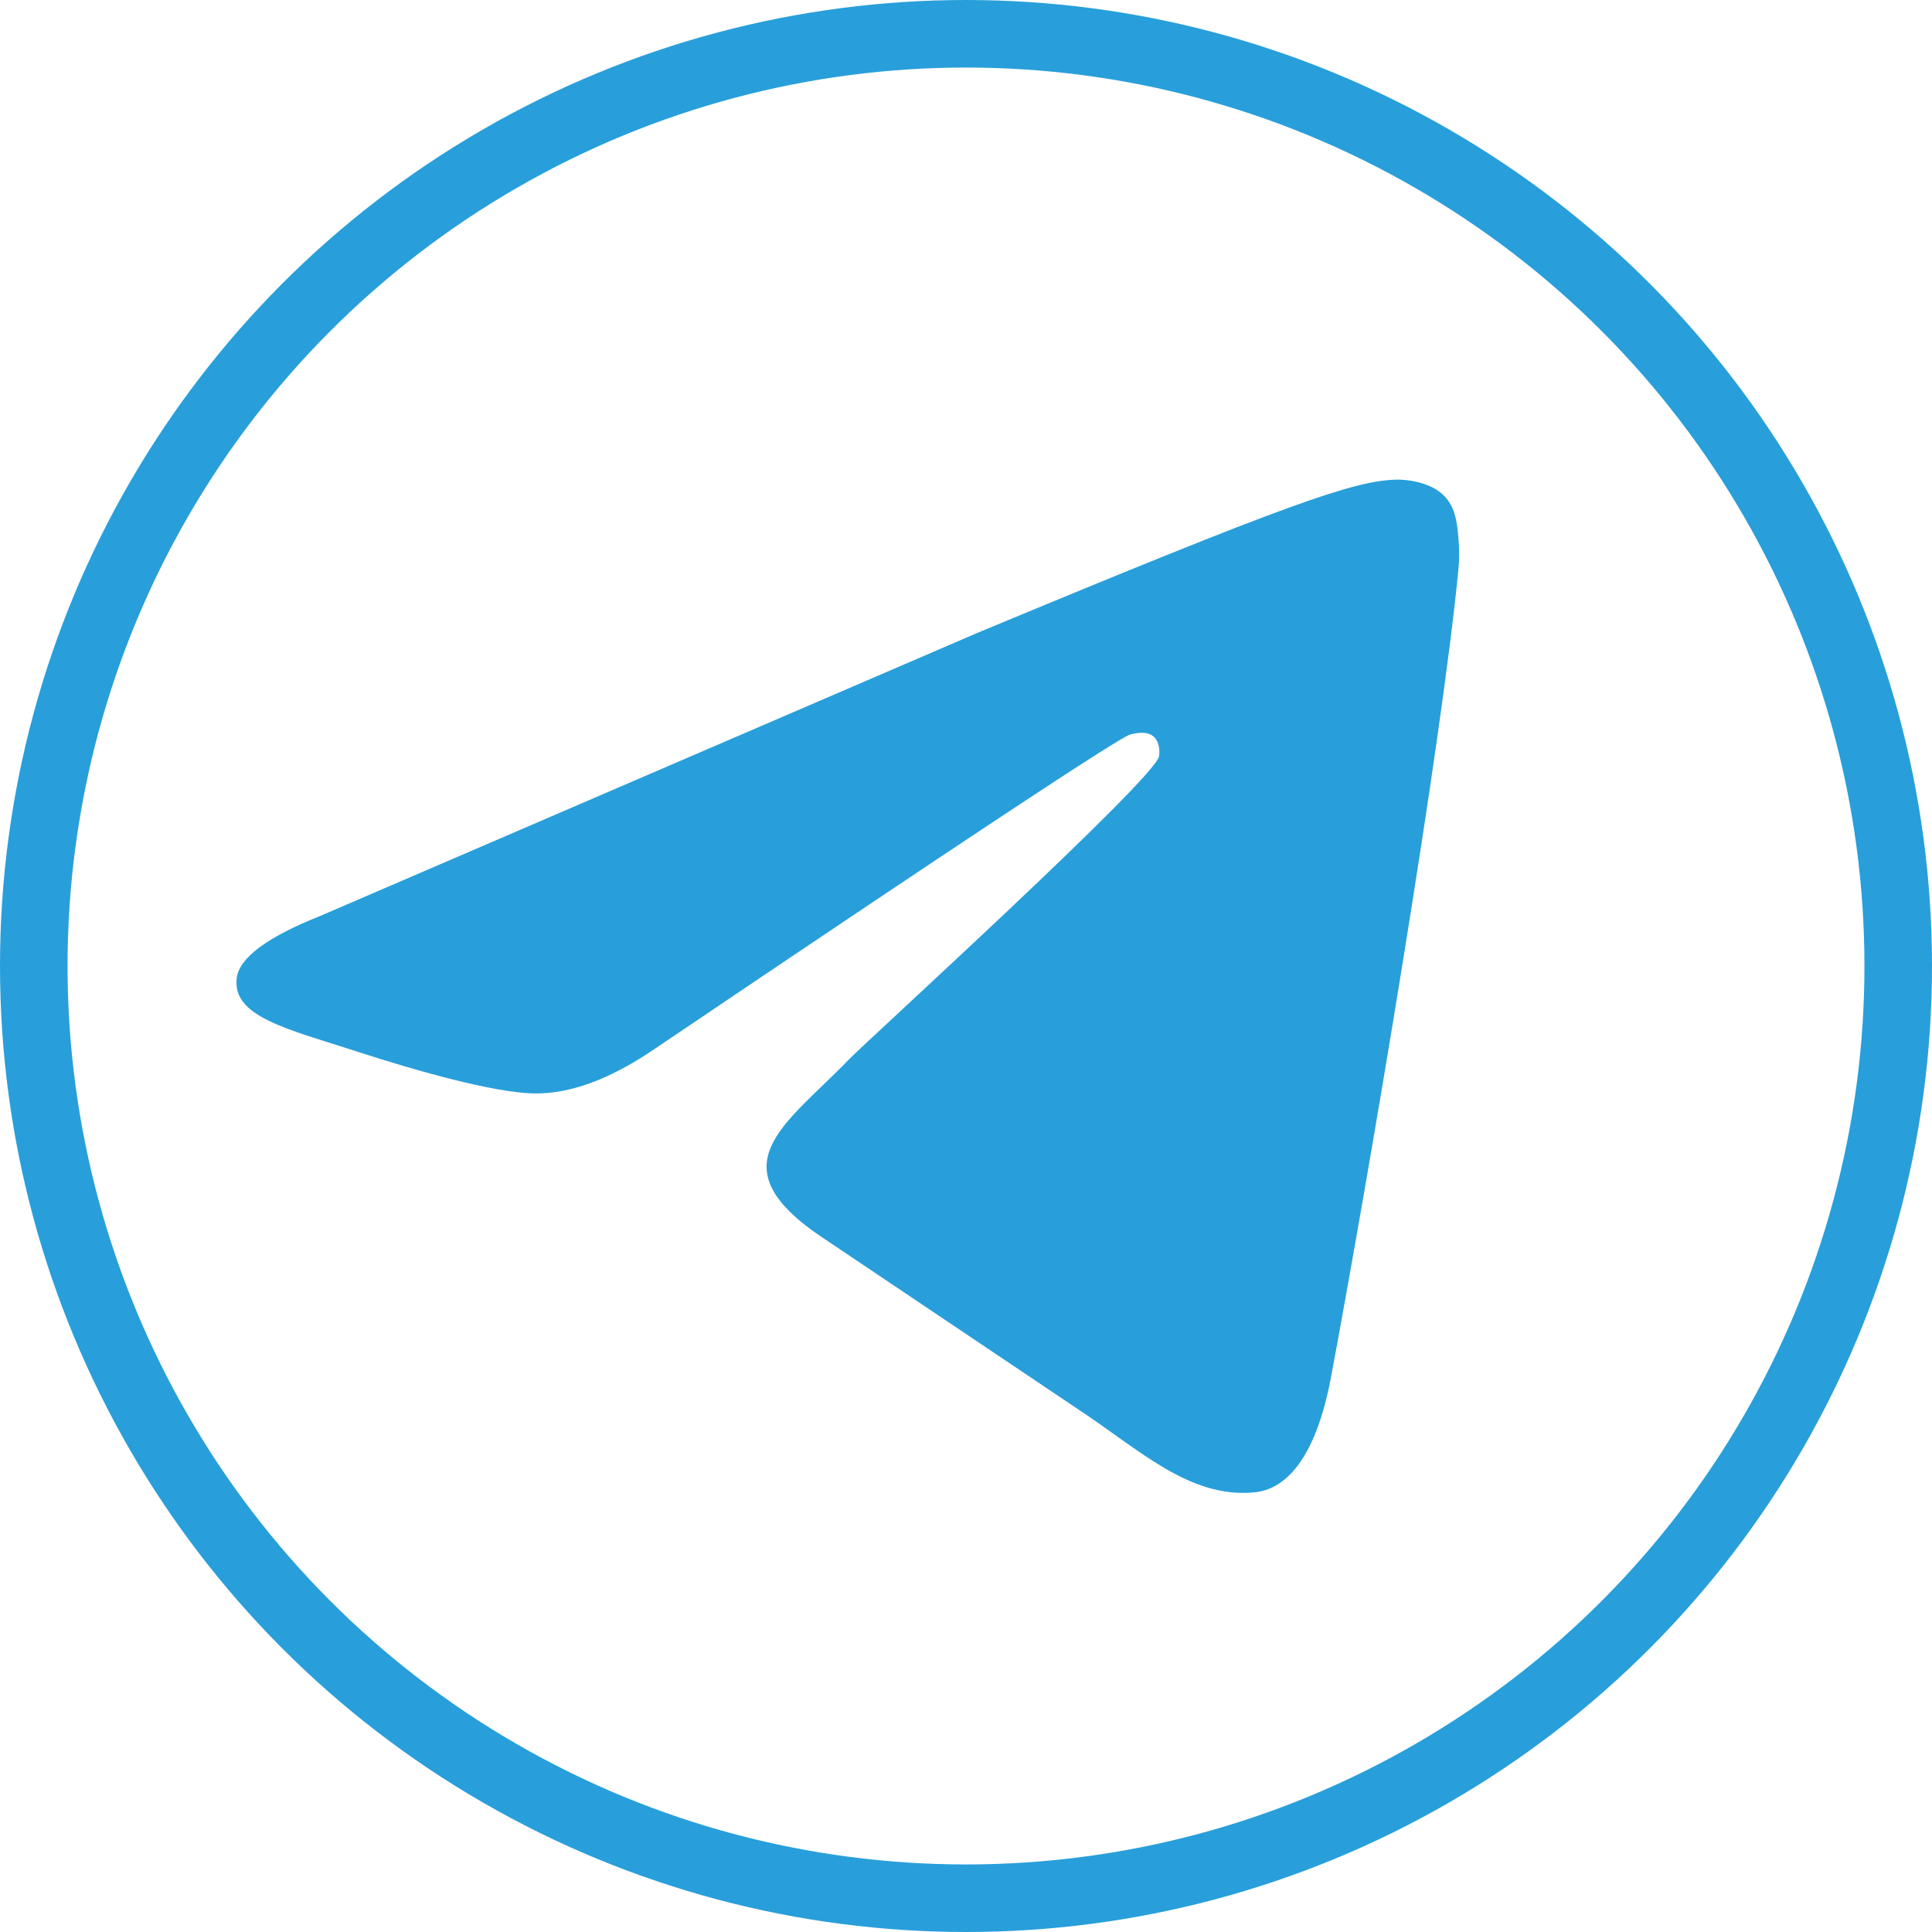
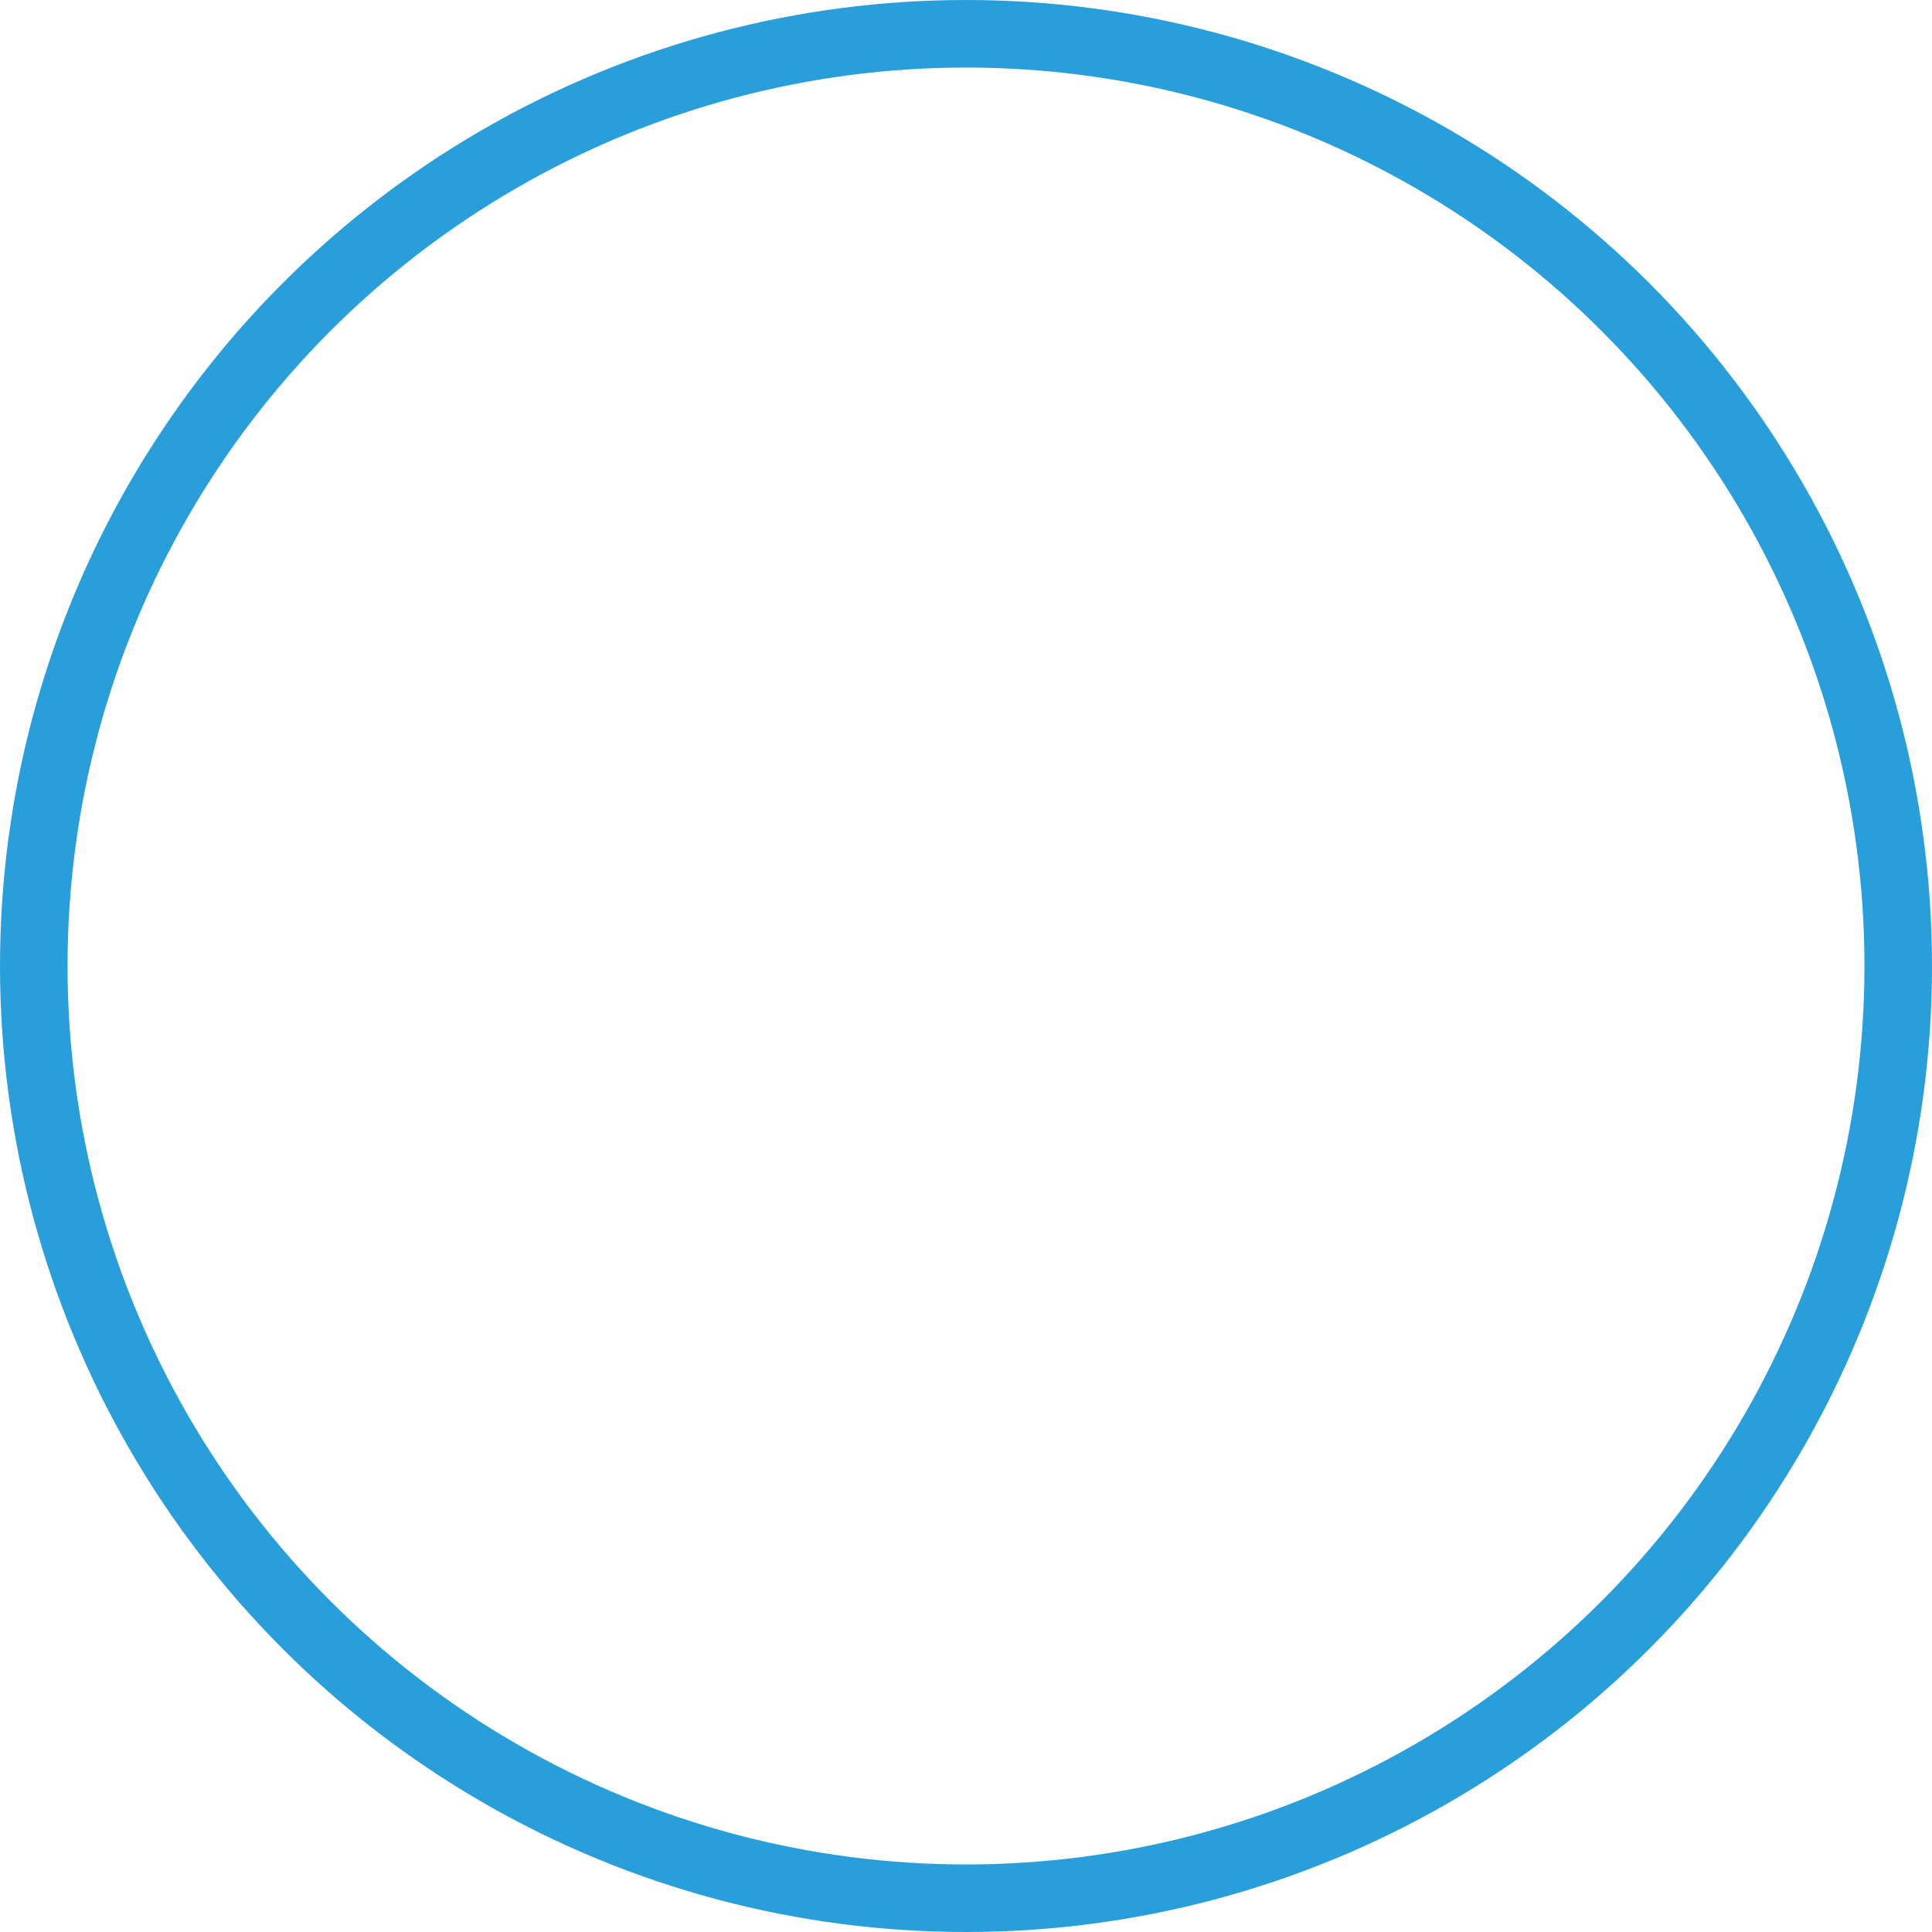
<svg xmlns="http://www.w3.org/2000/svg" width="286" height="286" viewBox="0 0 286 286" fill="none">
-   <path fill-rule="evenodd" clip-rule="evenodd" d="M47.443 135.574L144.64 93.707C190.925 74.456 200.542 71.112 206.811 71.001C208.19 70.977 211.273 71.319 213.269 72.939C214.956 74.307 215.419 76.156 215.642 77.452C215.864 78.749 216.14 81.704 215.92 84.013C213.412 110.367 202.559 174.322 197.038 203.838C194.701 216.328 190.104 220.516 185.648 220.925C175.969 221.816 168.619 214.529 159.245 208.384L122.05 183.4C105.595 172.557 116.262 166.597 125.64 156.857C128.094 154.307 170.739 115.519 171.564 112C171.664 111.56 171.763 109.92 170.788 109.053C169.814 108.187 168.375 108.487 167.337 108.719C165.866 109.053 142.433 124.542 97.037 155.186C90.385 159.753 84.36 161.979 78.962 161.862C73.011 161.734 61.564 158.497 53.055 155.731C42.617 152.338 34.321 150.545 35.044 144.783C35.42 141.782 39.553 138.712 47.443 135.574L47.443 135.574Z" fill="#289FDA" />
  <circle cx="143" cy="143" r="138" stroke="#289FDA" stroke-width="10" />
</svg>